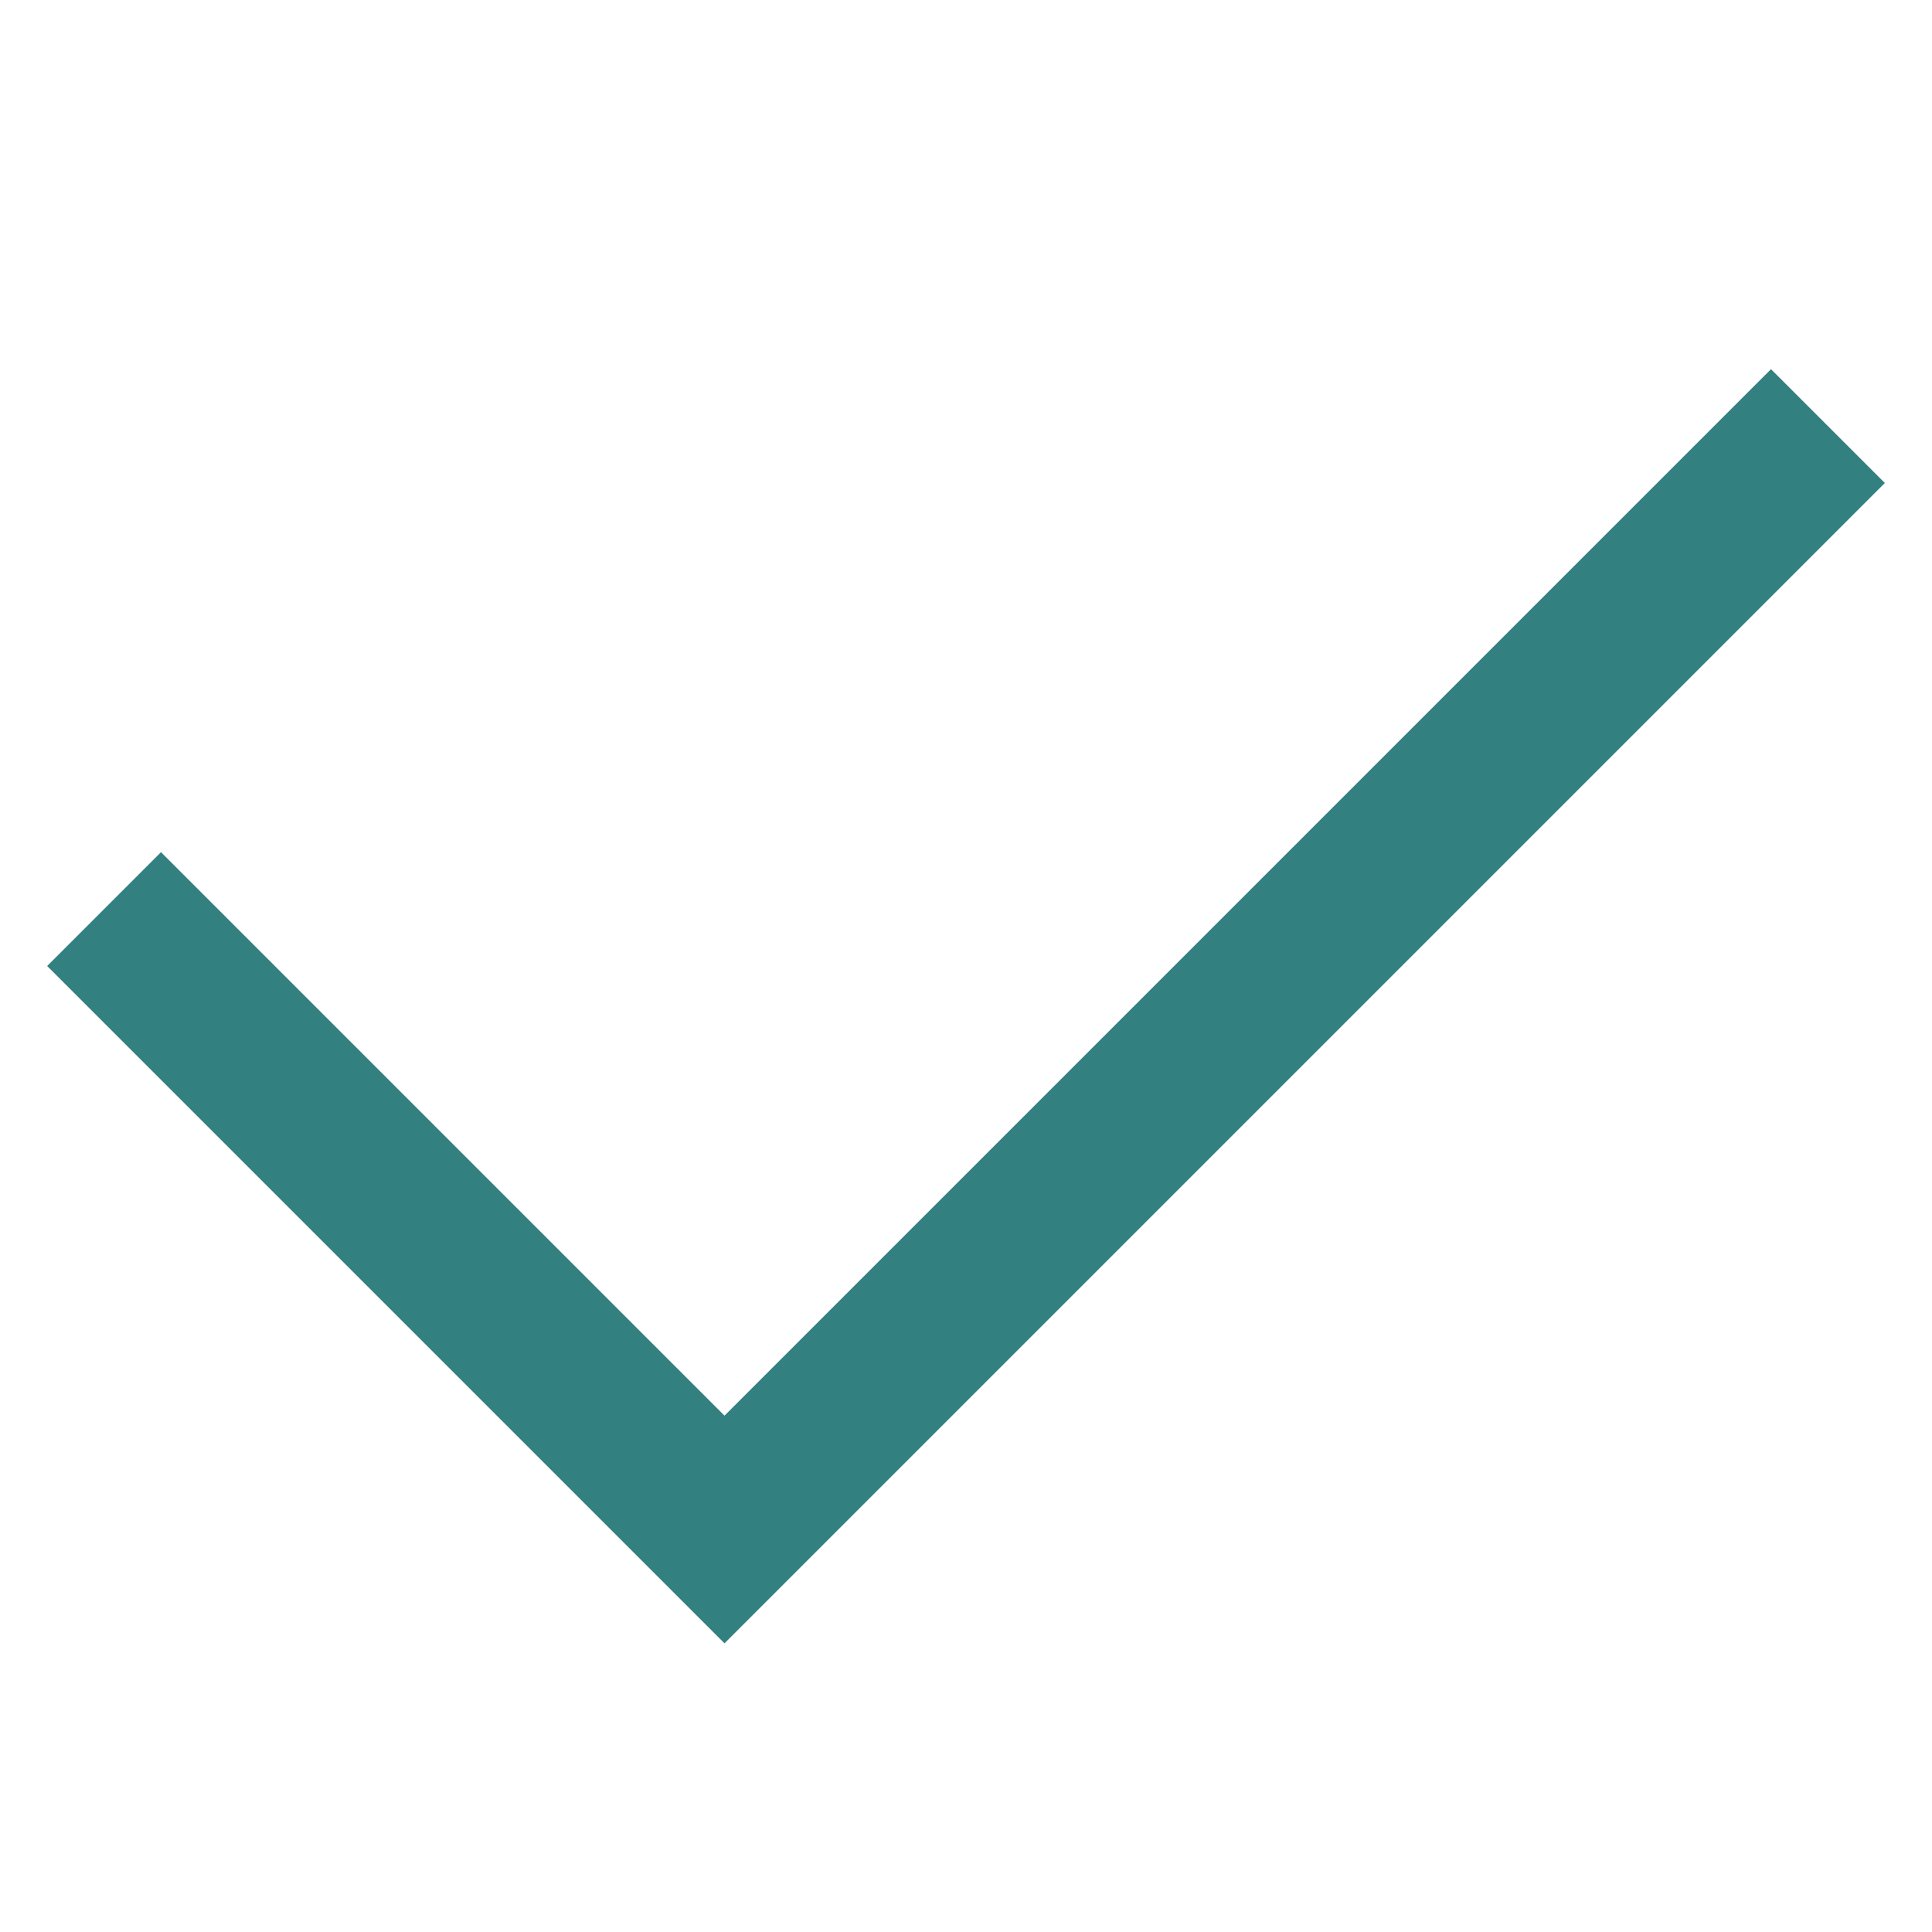
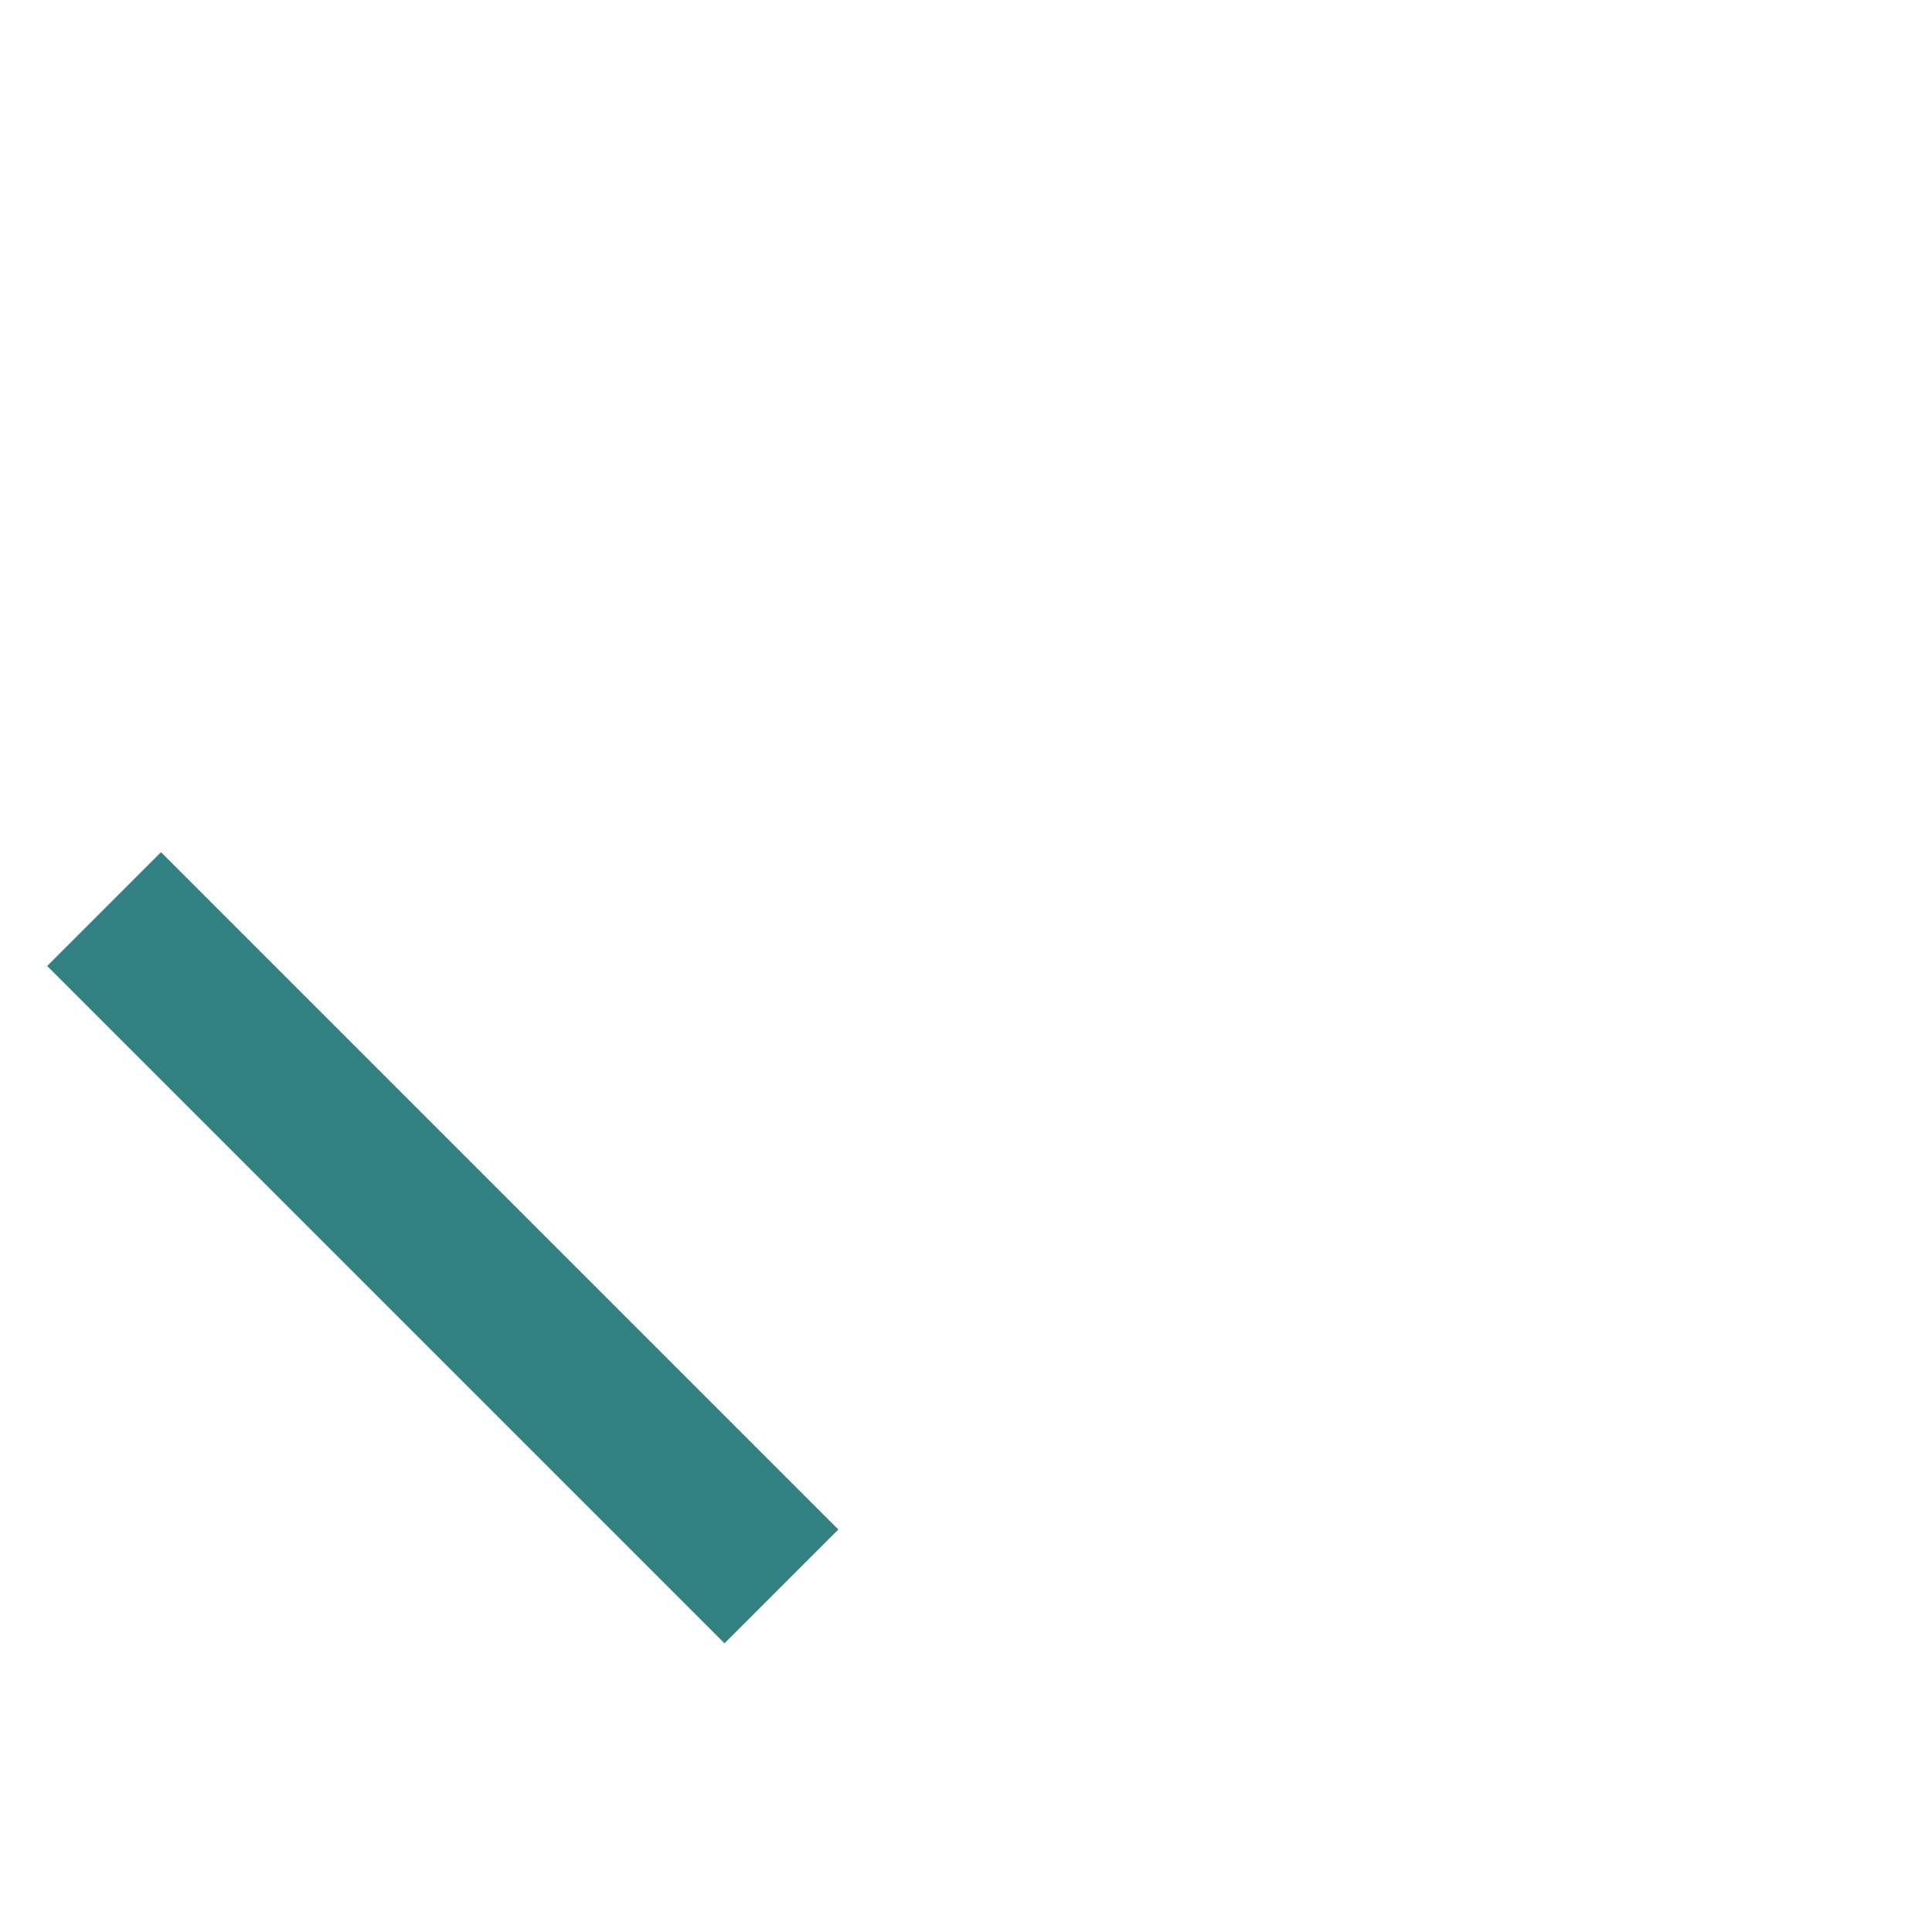
<svg xmlns="http://www.w3.org/2000/svg" width="24" height="24" viewBox="0 0 24 24" fill="none">
-   <path d="M2 12L9 19L22 6" stroke="#338081" stroke-width="2" stroke-miterlimit="10" stroke-linecap="square" />
+   <path d="M2 12L9 19" stroke="#338081" stroke-width="2" stroke-miterlimit="10" stroke-linecap="square" />
</svg>